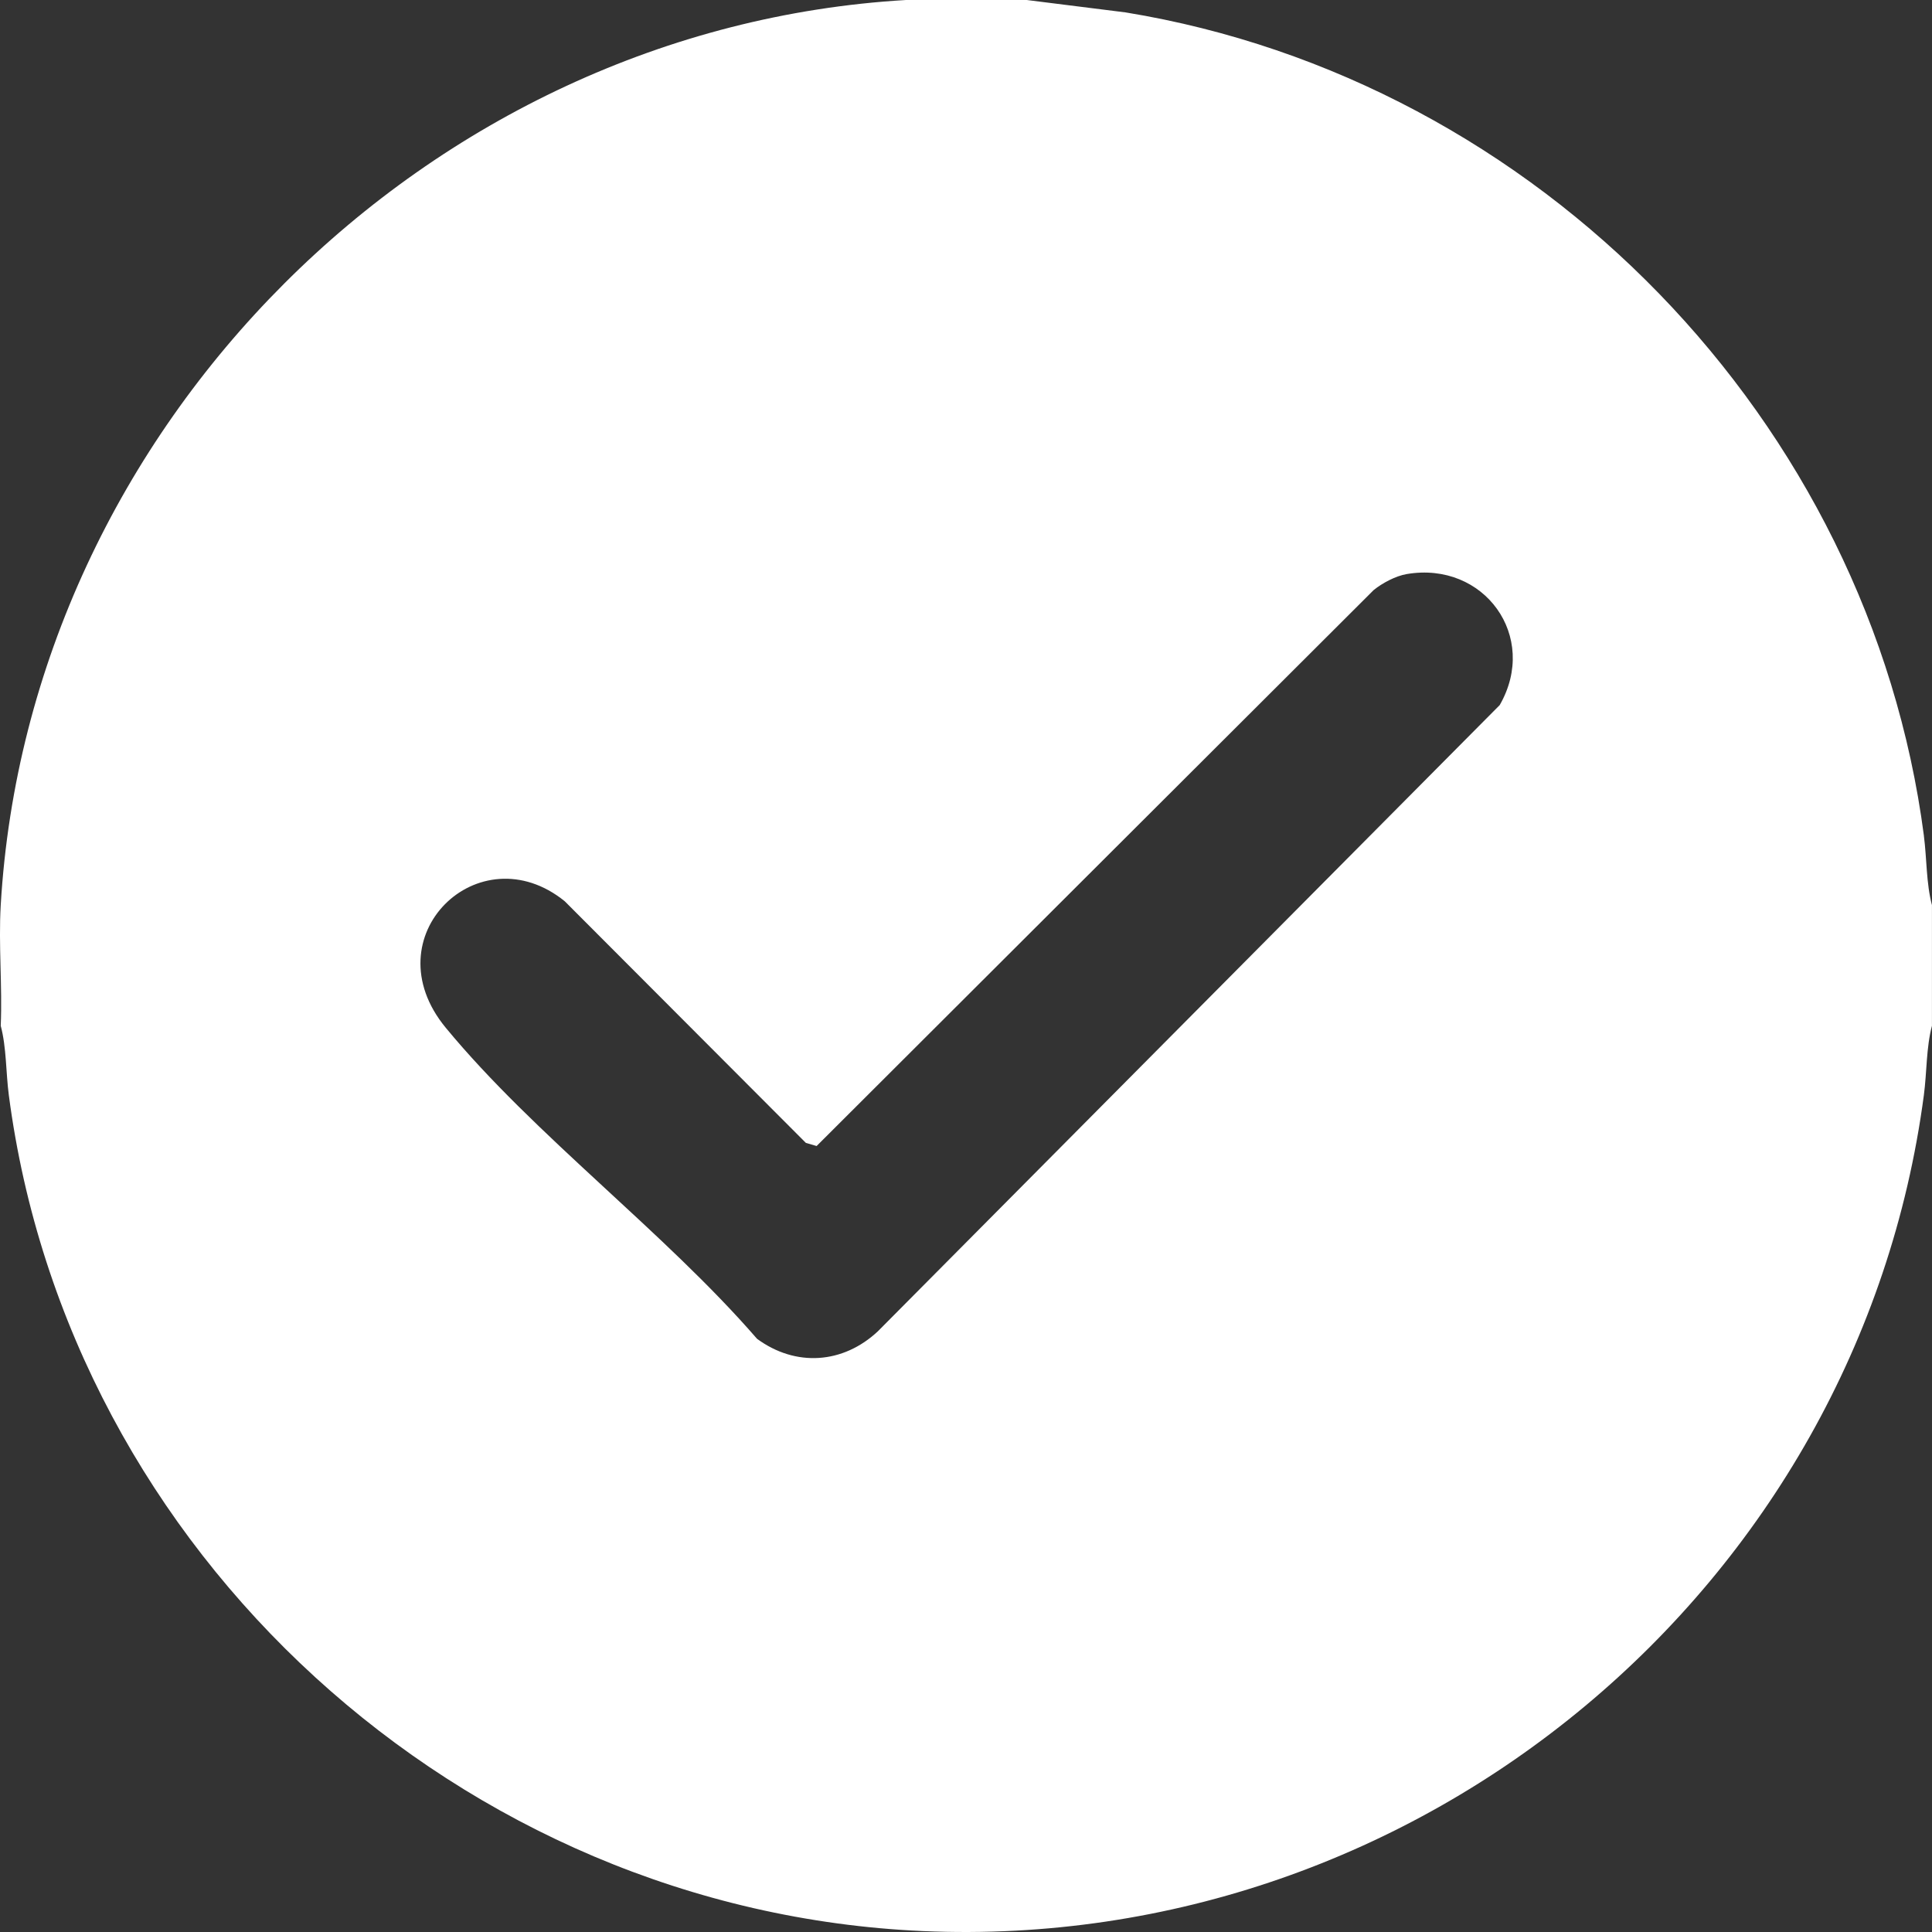
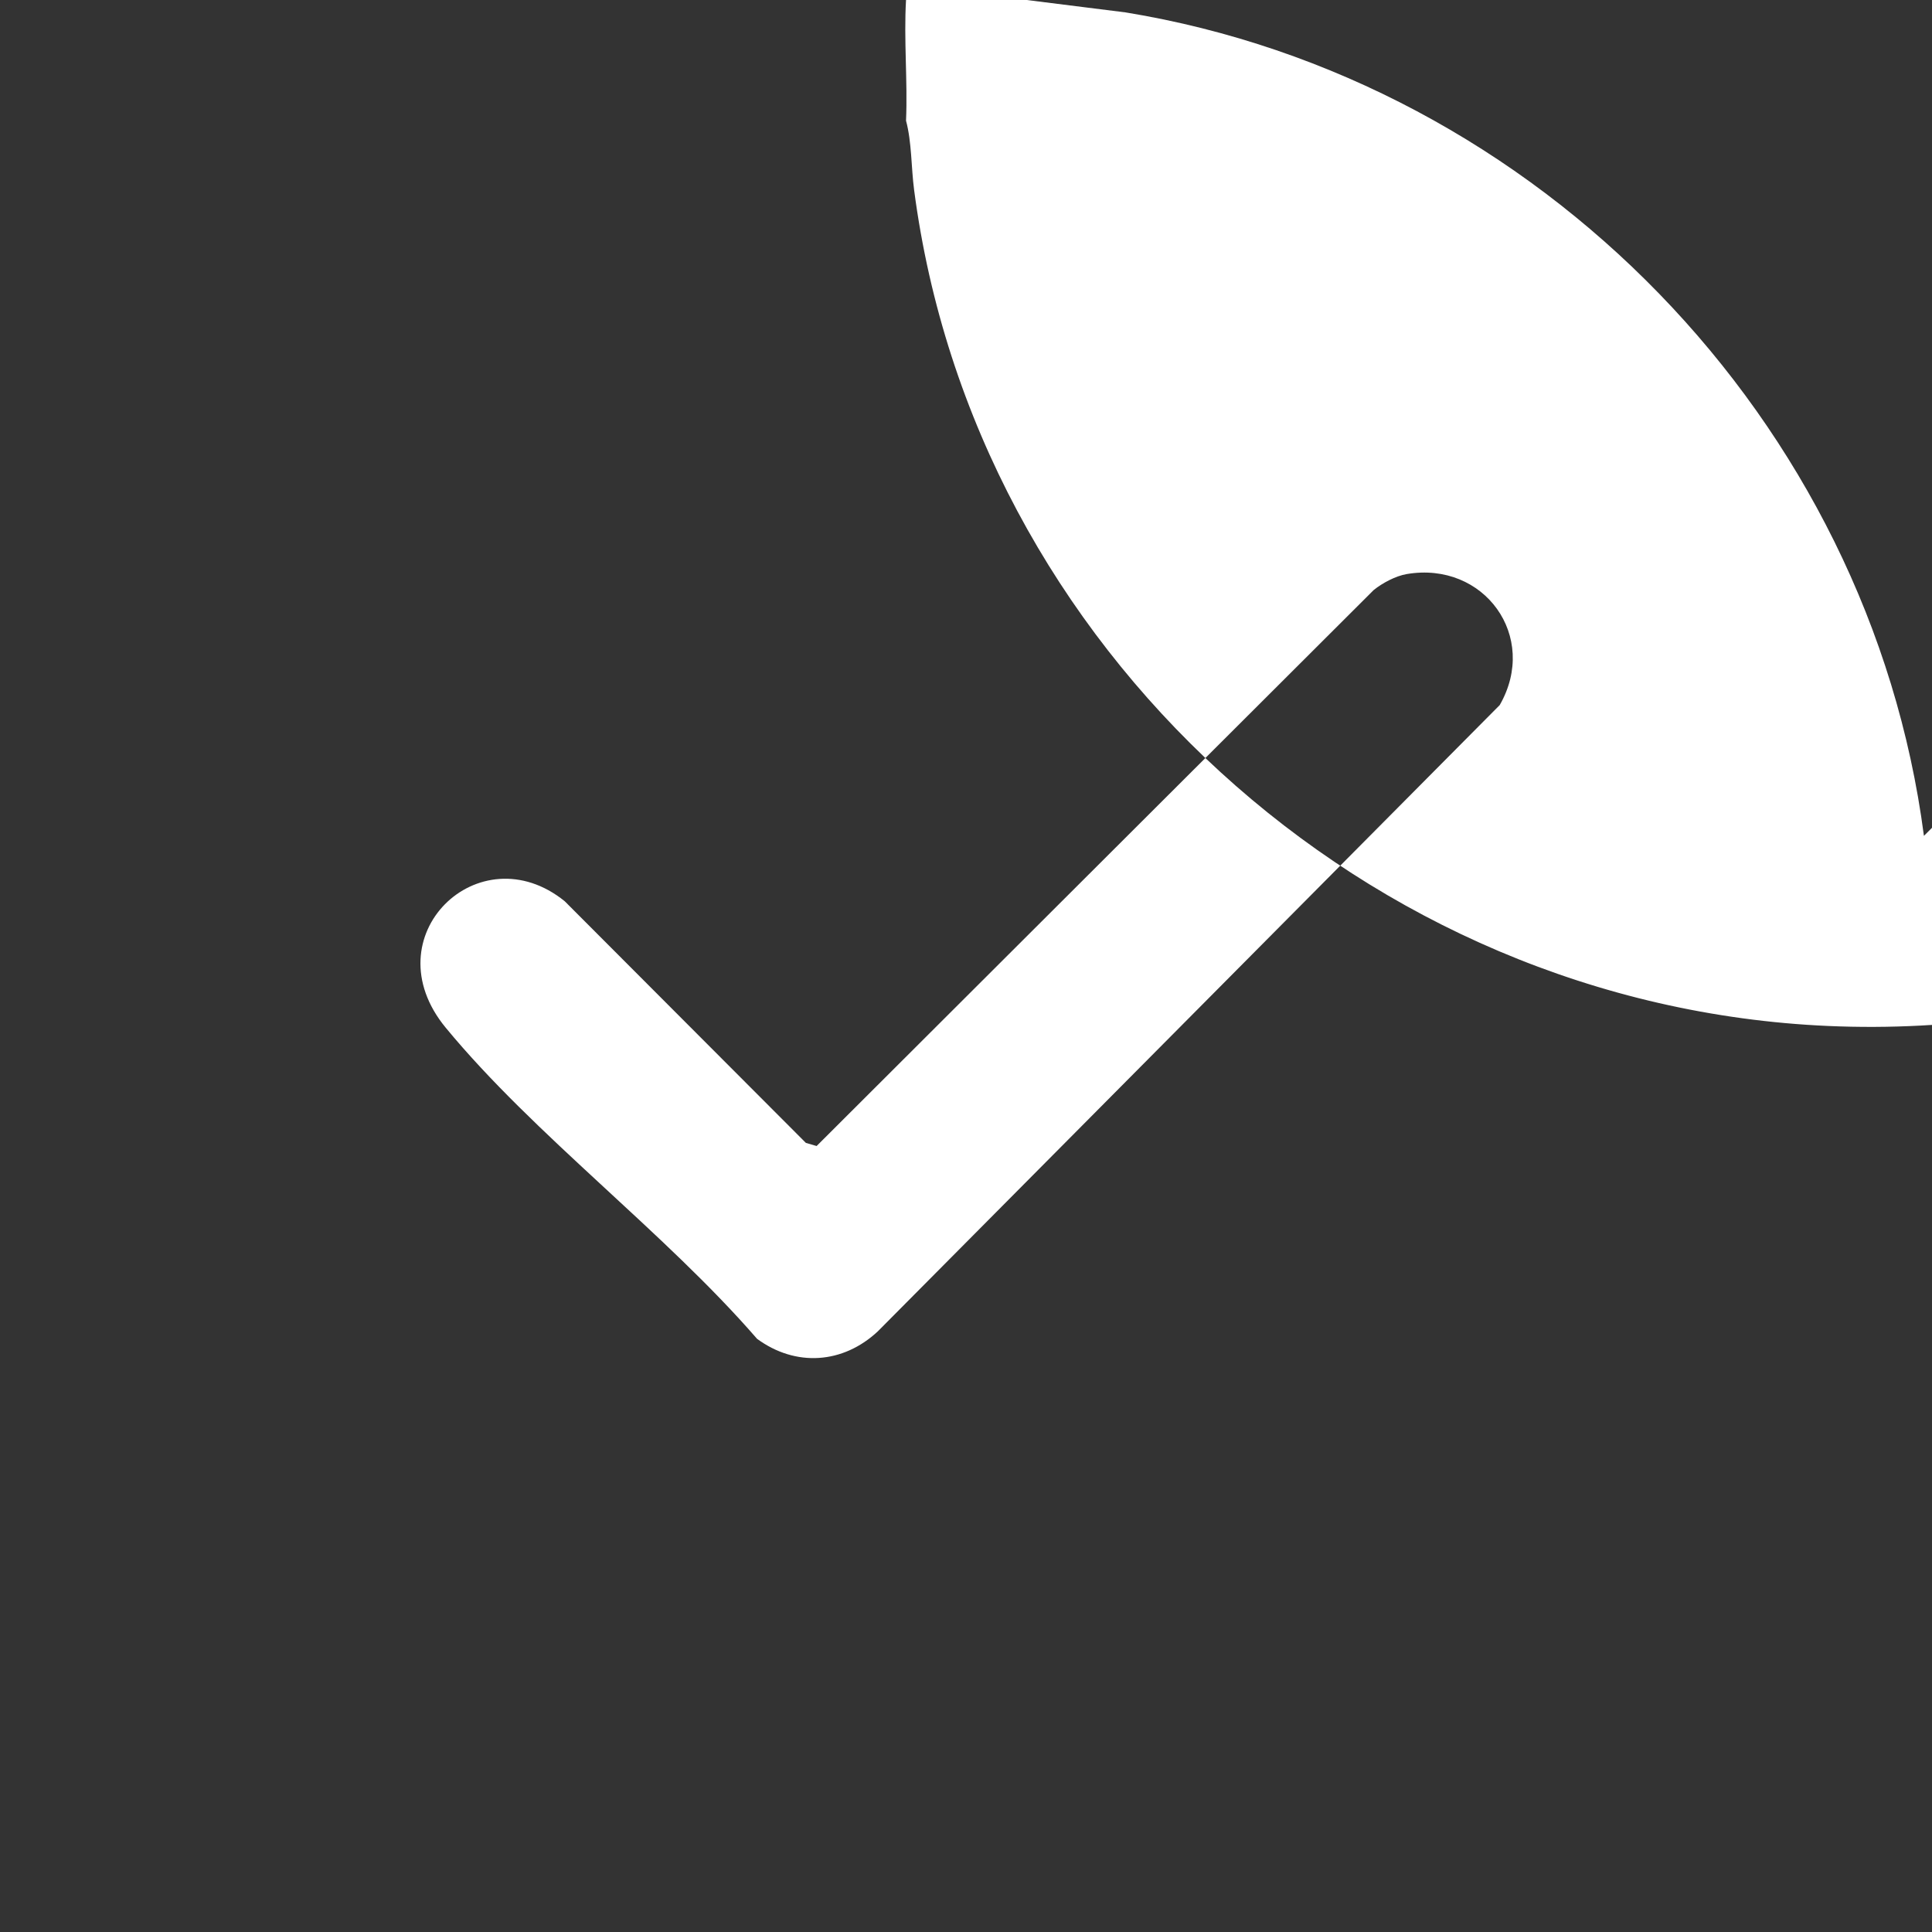
<svg xmlns="http://www.w3.org/2000/svg" id="Layer_1" data-name="Layer 1" viewBox="0 0 500 500">
  <rect x="0" y="0" width="500" height="500" fill="#333333" stroke="none" />
  <defs>
    <style>
      .cls-1 {
        fill: #fff;
      }
    </style>
  </defs>
-   <path class="cls-1" d="M497.91,216.32C483.86,108.86,398.14,20.69,291.3,3.21L265.72,0h-31.24C110.53,7.25,7.45,110.31.19,234.24c-.6,10.3.44,20.91,0,31.23,1.5,5.62,1.32,12.05,2.09,17.92,15.49,118.52,117.08,211.13,236.54,216.37,128.65,5.64,242.18-88.91,259.08-216.37.78-5.87.59-12.29,2.09-17.92v-31.23c-1.5-5.62-1.32-12.05-2.09-17.92ZM388.16,182.44l-160.98,162.11c-8.99,8.41-21.24,9.29-31.26,1.93-23.97-27.66-57.59-52.65-80.56-80.5-19.51-23.65,8.68-50.66,30.79-32.74l62.41,62.54,2.78.81,144.16-143.88c2.28-1.84,5.69-3.65,8.55-4.14,20.06-3.41,34.23,16.16,24.1,33.86Z" />
+   <path class="cls-1" d="M497.91,216.32C483.86,108.86,398.14,20.69,291.3,3.21L265.72,0h-31.24c-.6,10.3.44,20.91,0,31.23,1.5,5.62,1.32,12.05,2.09,17.92,15.49,118.52,117.08,211.13,236.54,216.37,128.65,5.64,242.18-88.91,259.08-216.37.78-5.87.59-12.29,2.09-17.92v-31.23c-1.5-5.62-1.32-12.05-2.09-17.92ZM388.16,182.44l-160.98,162.11c-8.99,8.41-21.24,9.29-31.26,1.93-23.97-27.66-57.59-52.65-80.56-80.5-19.51-23.65,8.68-50.66,30.79-32.74l62.41,62.54,2.78.81,144.16-143.88c2.28-1.84,5.69-3.65,8.55-4.14,20.06-3.41,34.23,16.16,24.1,33.86Z" />
</svg>